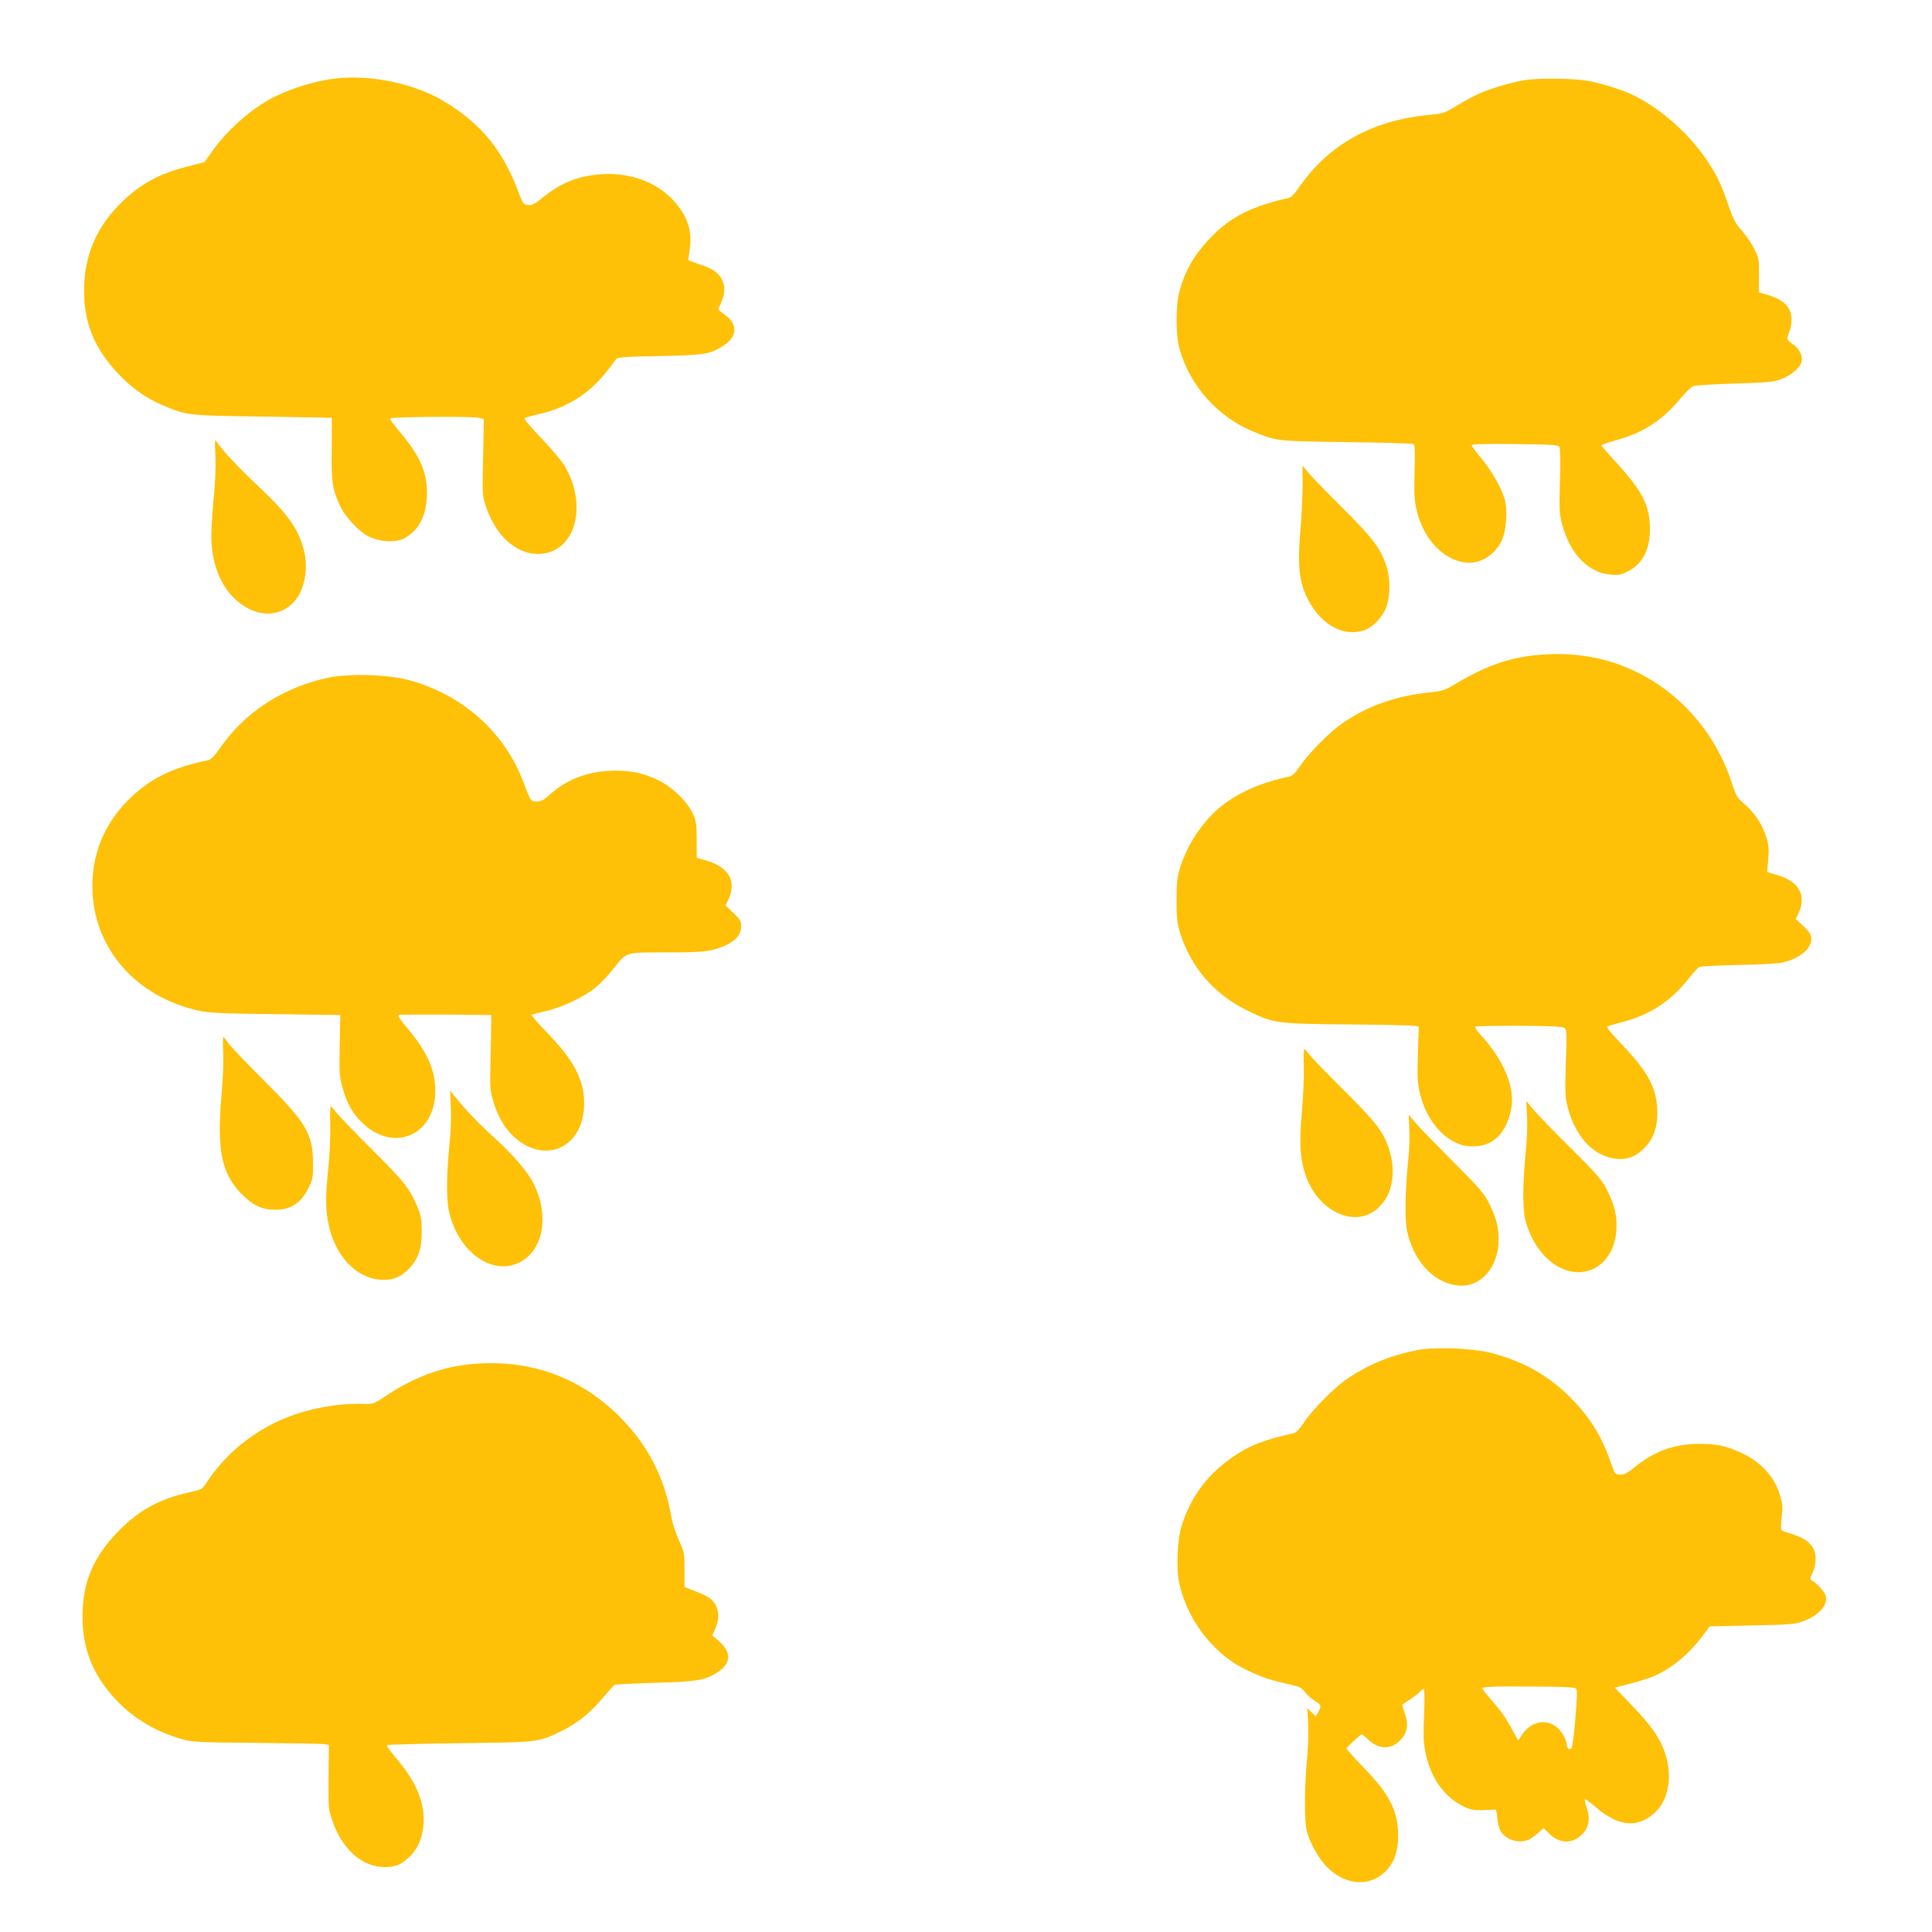
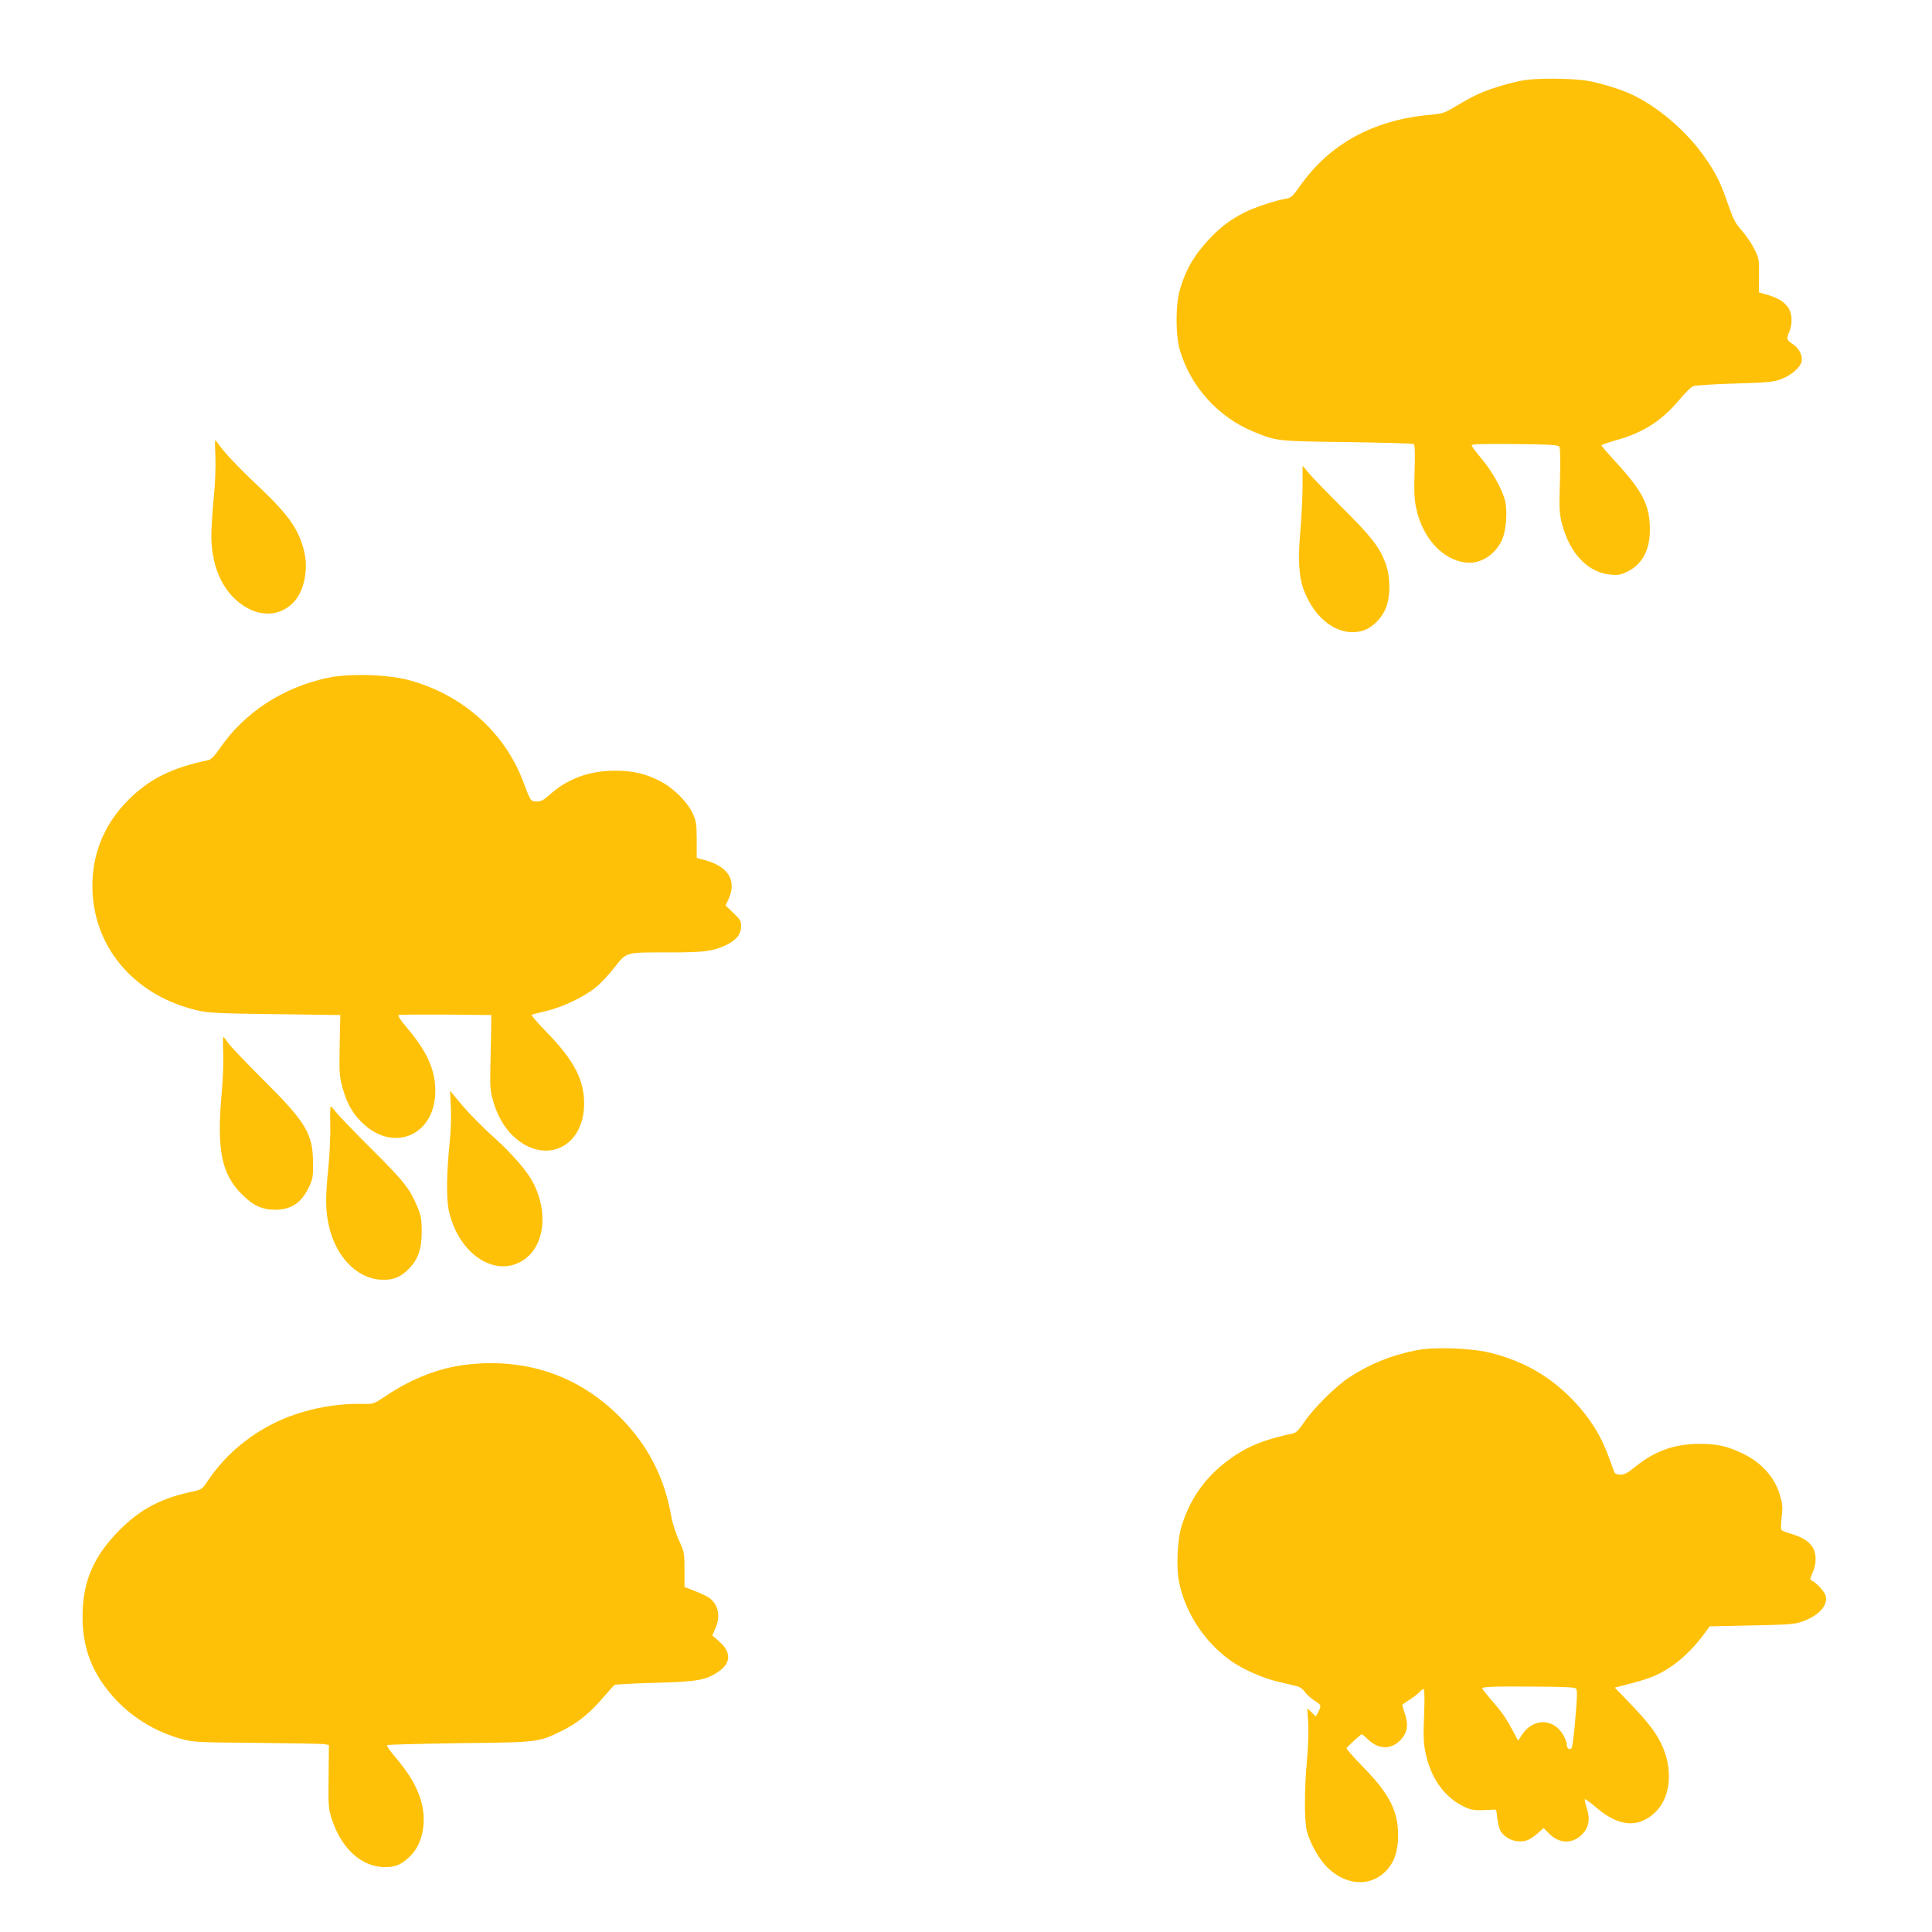
<svg xmlns="http://www.w3.org/2000/svg" version="1.0" width="1280pt" height="1280pt" viewBox="0 0 1280 1280" preserveAspectRatio="xMidYMid meet">
  <g transform="translate(0,1280) scale(0.1,-0.1)" fill="#ffc107" stroke="none">
-     <path d="M2225 12280 c-146 -16 -320 -72 -445 -142 -136 -76 -287 -214 -380 -348 l-45 -64 -105 -27 c-191 -48 -314 -114 -438 -233 -170 -163 -253 -353 -255 -586 -2 -217 68 -388 226 -556 90 -95 184 -162 295 -209 162 -68 162 -68 662 -75 250 -4 456 -7 458 -8 1 -1 1 -93 0 -204 -3 -220 3 -265 52 -373 36 -80 126 -177 198 -212 70 -34 176 -39 229 -10 95 51 144 141 151 274 7 154 -39 266 -181 434 -38 44 -66 84 -62 87 10 11 535 14 580 5 l40 -9 -1 -84 c-1 -47 -3 -161 -5 -255 -3 -162 -2 -174 23 -247 63 -187 197 -308 342 -308 243 0 337 313 176 585 -19 32 -89 114 -154 182 -68 70 -115 127 -110 132 5 5 52 18 105 30 171 39 319 131 429 268 33 40 63 81 69 90 9 16 36 19 288 24 304 6 336 12 426 69 92 58 97 142 11 203 -24 17 -44 34 -44 38 0 4 9 26 20 50 24 55 25 104 2 149 -22 45 -69 75 -154 101 -37 12 -68 24 -68 27 0 4 5 36 10 71 18 124 -17 225 -113 328 -111 118 -283 180 -467 169 -155 -9 -274 -56 -397 -157 -51 -41 -68 -50 -95 -47 -31 3 -34 7 -68 98 -104 272 -246 443 -489 589 -194 117 -483 178 -716 151z" />
    <path d="M10100 12269 c-74 -11 -221 -54 -295 -87 -33 -14 -100 -50 -150 -80 -86 -52 -94 -55 -185 -63 -374 -35 -661 -193 -857 -471 -47 -67 -59 -78 -91 -84 -72 -12 -208 -57 -276 -91 -91 -46 -157 -95 -232 -174 -103 -109 -163 -213 -200 -350 -25 -89 -25 -289 0 -378 68 -247 257 -458 498 -554 149 -60 149 -60 613 -66 237 -3 435 -9 441 -13 8 -6 10 -58 6 -181 -4 -141 -2 -188 12 -250 43 -194 174 -336 327 -354 93 -11 187 45 236 141 32 62 43 197 23 274 -21 77 -86 192 -155 274 -36 42 -65 82 -65 88 0 8 80 10 285 8 241 -3 287 -5 296 -18 6 -10 8 -90 4 -225 -6 -190 -4 -217 14 -287 51 -195 172 -322 321 -335 50 -5 67 -2 114 21 97 48 148 144 147 280 -1 162 -49 254 -239 459 -45 49 -82 92 -82 96 0 4 45 20 99 35 180 50 304 131 420 271 35 42 75 81 90 87 14 5 139 13 276 17 223 7 256 10 308 30 66 26 123 75 133 115 9 39 -17 90 -61 118 -39 26 -41 32 -20 81 21 51 19 116 -5 155 -25 40 -69 68 -141 89 l-56 16 1 111 c1 106 0 114 -31 176 -18 36 -55 91 -83 122 -43 48 -56 74 -91 174 -45 132 -73 191 -135 284 -116 176 -300 342 -482 434 -77 39 -215 83 -316 101 -95 16 -320 19 -416 4z" />
    <path d="M1427 9780 c3 -70 -1 -179 -11 -279 -9 -91 -16 -203 -16 -250 1 -224 89 -399 242 -481 109 -59 226 -43 305 42 67 71 97 214 69 331 -35 148 -102 245 -306 437 -134 126 -233 232 -272 290 -15 24 -16 20 -11 -90z" />
    <path d="M8630 9585 c0 -72 -7 -209 -15 -304 -16 -182 -10 -295 19 -379 74 -208 237 -325 393 -281 64 18 131 85 158 159 29 80 26 204 -6 290 -41 108 -94 176 -290 370 -102 102 -202 205 -222 230 l-37 45 0 -130z" />
-     <path d="M10171 8459 c-181 -19 -332 -73 -526 -189 -75 -45 -86 -48 -188 -59 -214 -23 -401 -91 -561 -201 -87 -60 -224 -198 -284 -287 -30 -45 -51 -64 -70 -68 -178 -36 -339 -106 -449 -195 -124 -100 -224 -249 -275 -410 -19 -64 -23 -96 -23 -215 0 -119 4 -151 23 -215 72 -229 227 -409 446 -515 175 -86 194 -88 661 -92 226 -2 425 -6 443 -9 l32 -5 -6 -177 c-5 -142 -3 -192 10 -251 33 -155 122 -283 235 -338 44 -22 70 -28 121 -28 132 1 218 84 251 244 30 142 -46 326 -205 499 -21 23 -36 46 -32 50 5 4 136 6 292 6 218 -1 288 -5 300 -15 14 -11 15 -39 8 -233 -6 -209 -5 -225 15 -301 44 -159 132 -272 246 -314 102 -38 183 -22 256 49 60 59 89 134 89 233 0 163 -55 269 -238 461 -75 78 -100 111 -91 116 8 4 52 17 98 29 175 44 316 135 431 278 34 43 69 82 77 86 8 5 123 11 256 14 133 2 265 9 292 15 114 25 195 89 195 156 0 30 -8 44 -51 85 l-52 49 17 34 c58 122 5 216 -144 258 l-62 18 7 83 c6 70 4 95 -14 152 -24 80 -78 161 -147 219 -44 37 -52 50 -78 130 -131 410 -455 721 -856 824 -143 36 -287 45 -449 29z" />
    <path d="M2175 8310 c-300 -63 -557 -231 -720 -470 -34 -49 -57 -72 -74 -76 -238 -49 -387 -122 -526 -259 -170 -168 -253 -378 -242 -615 18 -385 294 -695 703 -786 66 -15 148 -19 509 -23 l430 -6 -1 -35 c-1 -19 -3 -109 -4 -200 -3 -144 0 -175 19 -245 28 -102 64 -167 125 -228 208 -209 488 -93 490 203 1 141 -55 264 -187 420 -46 54 -64 82 -55 85 7 3 148 4 313 3 l300 -3 -1 -95 c-1 -52 -3 -162 -5 -245 -3 -121 -1 -163 14 -215 26 -98 71 -181 128 -238 208 -208 479 -91 479 207 0 157 -67 286 -246 470 -59 61 -105 114 -102 117 3 3 46 14 94 25 107 25 248 91 327 154 32 25 89 85 127 134 84 106 66 101 371 101 222 0 283 8 366 47 70 32 103 73 103 126 0 36 -6 46 -52 89 l-51 49 16 33 c62 131 6 226 -162 270 l-45 12 0 120 c-1 108 -3 124 -28 178 -37 77 -133 171 -219 213 -100 50 -179 67 -299 67 -167 -1 -312 -54 -428 -159 -40 -36 -57 -45 -86 -45 -40 0 -40 -1 -91 135 -124 327 -407 577 -760 670 -138 37 -394 44 -530 15z" />
    <path d="M1479 5823 c2 -60 -2 -178 -10 -263 -34 -375 -3 -534 131 -670 76 -77 136 -105 225 -105 106 1 174 47 224 155 23 48 26 68 25 155 -1 193 -45 268 -329 550 -116 116 -222 227 -235 247 -14 21 -27 38 -30 38 -3 0 -4 -48 -1 -107z" />
-     <path d="M8638 5733 c2 -65 -4 -203 -13 -306 -18 -207 -12 -303 25 -413 89 -257 354 -363 498 -199 42 48 57 79 72 149 14 70 7 152 -20 232 -38 110 -86 171 -295 379 -111 110 -214 217 -230 238 -15 20 -30 37 -34 37 -3 0 -5 -53 -3 -117z" />
+     <path d="M8638 5733 z" />
    <path d="M2987 5465 c3 -61 0 -162 -7 -225 -22 -213 -24 -380 -6 -462 58 -263 272 -426 454 -348 170 73 217 310 106 531 -37 74 -133 186 -250 293 -105 94 -204 197 -270 281 l-32 39 5 -109z" />
-     <path d="M10117 5405 c3 -55 0 -149 -6 -210 -22 -208 -25 -393 -7 -469 35 -146 121 -268 229 -323 192 -97 377 39 377 276 0 84 -18 150 -66 242 -32 64 -65 102 -239 274 -111 110 -222 225 -247 255 l-46 55 5 -100z" />
    <path d="M2188 5344 c2 -69 -4 -192 -12 -275 -20 -189 -20 -280 0 -377 42 -208 180 -357 340 -370 85 -6 139 15 197 76 60 65 82 132 81 247 0 73 -5 102 -26 153 -52 126 -88 172 -304 387 -116 115 -223 227 -239 248 -15 20 -30 37 -34 37 -3 0 -5 -56 -3 -126z" />
-     <path d="M9337 5319 c3 -52 0 -143 -7 -204 -21 -207 -24 -402 -6 -479 47 -200 180 -339 338 -353 148 -14 265 119 267 303 1 83 -18 153 -67 249 -30 59 -67 101 -226 260 -105 105 -216 219 -247 254 l-56 65 4 -95z" />
    <path d="M9389 3855 c-167 -32 -314 -91 -454 -183 -87 -58 -236 -206 -295 -295 -30 -45 -53 -69 -70 -73 -182 -39 -281 -77 -382 -143 -180 -118 -295 -268 -358 -466 -31 -99 -39 -284 -16 -389 46 -205 175 -395 350 -516 77 -52 206 -109 301 -131 50 -12 106 -25 125 -30 22 -5 42 -20 55 -38 10 -16 39 -42 62 -57 48 -30 49 -33 27 -76 l-16 -30 -28 27 -29 27 6 -96 c3 -55 0 -163 -8 -249 -18 -198 -18 -407 0 -472 22 -80 81 -184 134 -236 123 -121 281 -132 386 -28 58 58 84 133 84 239 0 161 -57 274 -231 452 -63 64 -112 121 -111 125 5 11 94 93 101 93 3 0 22 -15 41 -34 72 -68 152 -69 215 -5 45 47 55 100 31 171 -10 31 -19 59 -19 62 0 2 22 18 49 35 26 17 56 40 66 51 10 11 22 20 27 20 6 0 7 -67 3 -172 -6 -143 -4 -187 10 -253 33 -159 117 -281 236 -345 55 -29 72 -33 133 -33 39 1 78 3 86 4 12 3 16 -9 20 -56 3 -34 13 -73 23 -88 37 -57 116 -82 181 -57 14 5 42 25 64 44 l39 35 29 -30 c75 -80 170 -79 237 0 36 43 42 96 19 165 -10 31 -15 56 -10 56 4 0 40 -27 79 -60 144 -121 269 -132 379 -33 112 101 129 297 41 471 -38 74 -92 143 -209 264 l-94 97 44 11 c154 40 199 55 259 86 112 59 214 152 305 280 l21 29 279 6 c253 5 285 8 338 27 107 39 167 106 152 168 -7 27 -55 82 -89 100 -17 10 -17 12 2 55 26 57 27 124 1 167 -24 39 -67 67 -140 89 -30 9 -60 20 -65 24 -7 5 -7 34 -1 86 8 69 6 88 -12 150 -37 121 -127 219 -257 278 -99 46 -166 60 -280 59 -164 -1 -293 -48 -423 -153 -47 -39 -70 -51 -96 -51 -23 0 -36 6 -41 18 -4 9 -18 49 -32 87 -55 153 -128 269 -237 384 -156 162 -321 258 -546 317 -121 32 -371 42 -491 19z m1052 -2242 c10 -10 9 -52 -4 -199 -8 -103 -20 -191 -25 -196 -15 -15 -32 0 -32 25 0 12 -10 40 -23 62 -62 110 -195 114 -269 8 l-30 -45 -40 74 c-45 83 -69 117 -145 204 -29 34 -53 64 -53 67 0 12 64 15 332 13 204 -1 280 -4 289 -13z" />
    <path d="M3092 3759 c-181 -21 -362 -91 -532 -205 -84 -56 -86 -57 -153 -55 -202 5 -418 -42 -592 -128 -183 -92 -332 -222 -441 -386 -35 -53 -37 -54 -112 -70 -203 -45 -336 -117 -472 -254 -171 -173 -243 -341 -243 -571 -1 -214 68 -386 217 -547 117 -126 270 -218 441 -265 75 -20 104 -22 495 -25 228 -2 429 -6 447 -8 l32 -6 -2 -212 c-2 -205 -1 -215 25 -289 63 -189 198 -308 346 -308 74 0 110 15 170 73 77 75 108 211 78 340 -25 108 -80 203 -189 330 -27 32 -46 61 -42 65 3 4 219 9 478 13 531 6 522 5 682 83 103 51 187 119 274 223 34 39 66 75 73 80 7 4 128 10 268 14 278 7 338 17 420 74 84 58 86 128 5 200 l-46 40 20 45 c38 83 20 164 -45 207 -15 10 -57 29 -93 43 l-66 26 0 114 c0 111 -1 118 -37 195 -20 44 -42 112 -49 150 -45 265 -156 481 -344 669 -272 272 -620 391 -1013 345z" />
  </g>
</svg>